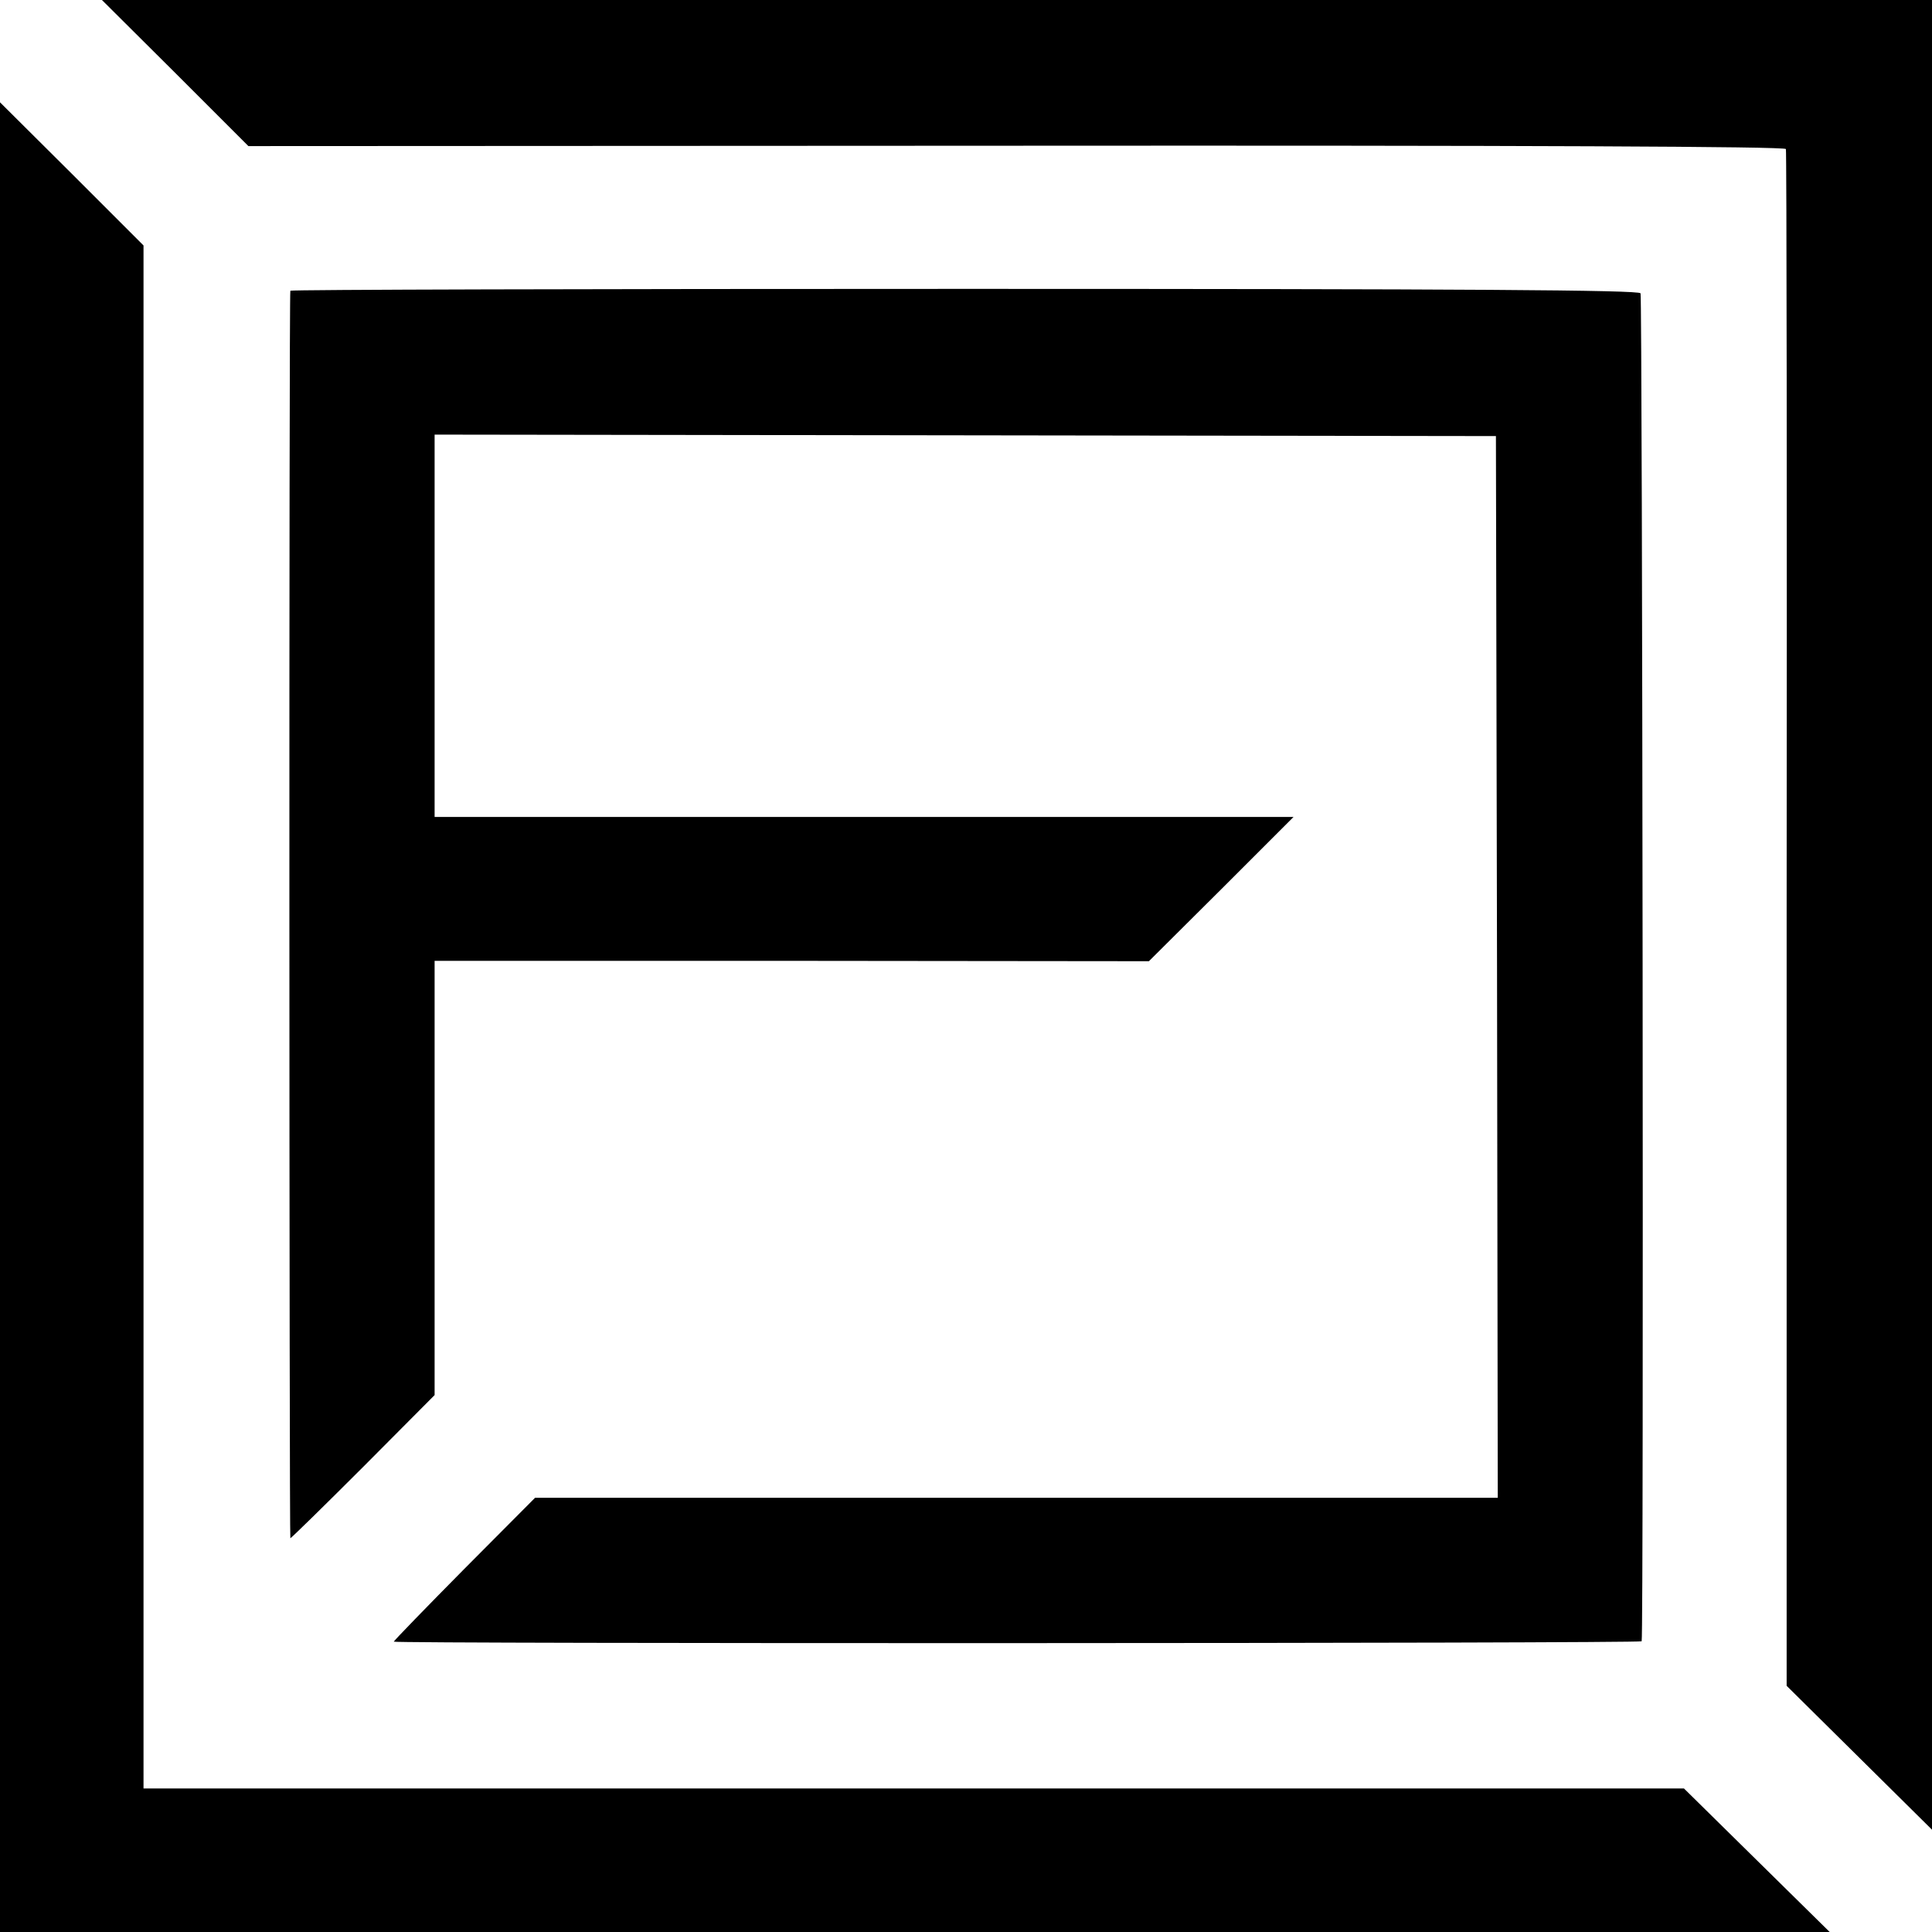
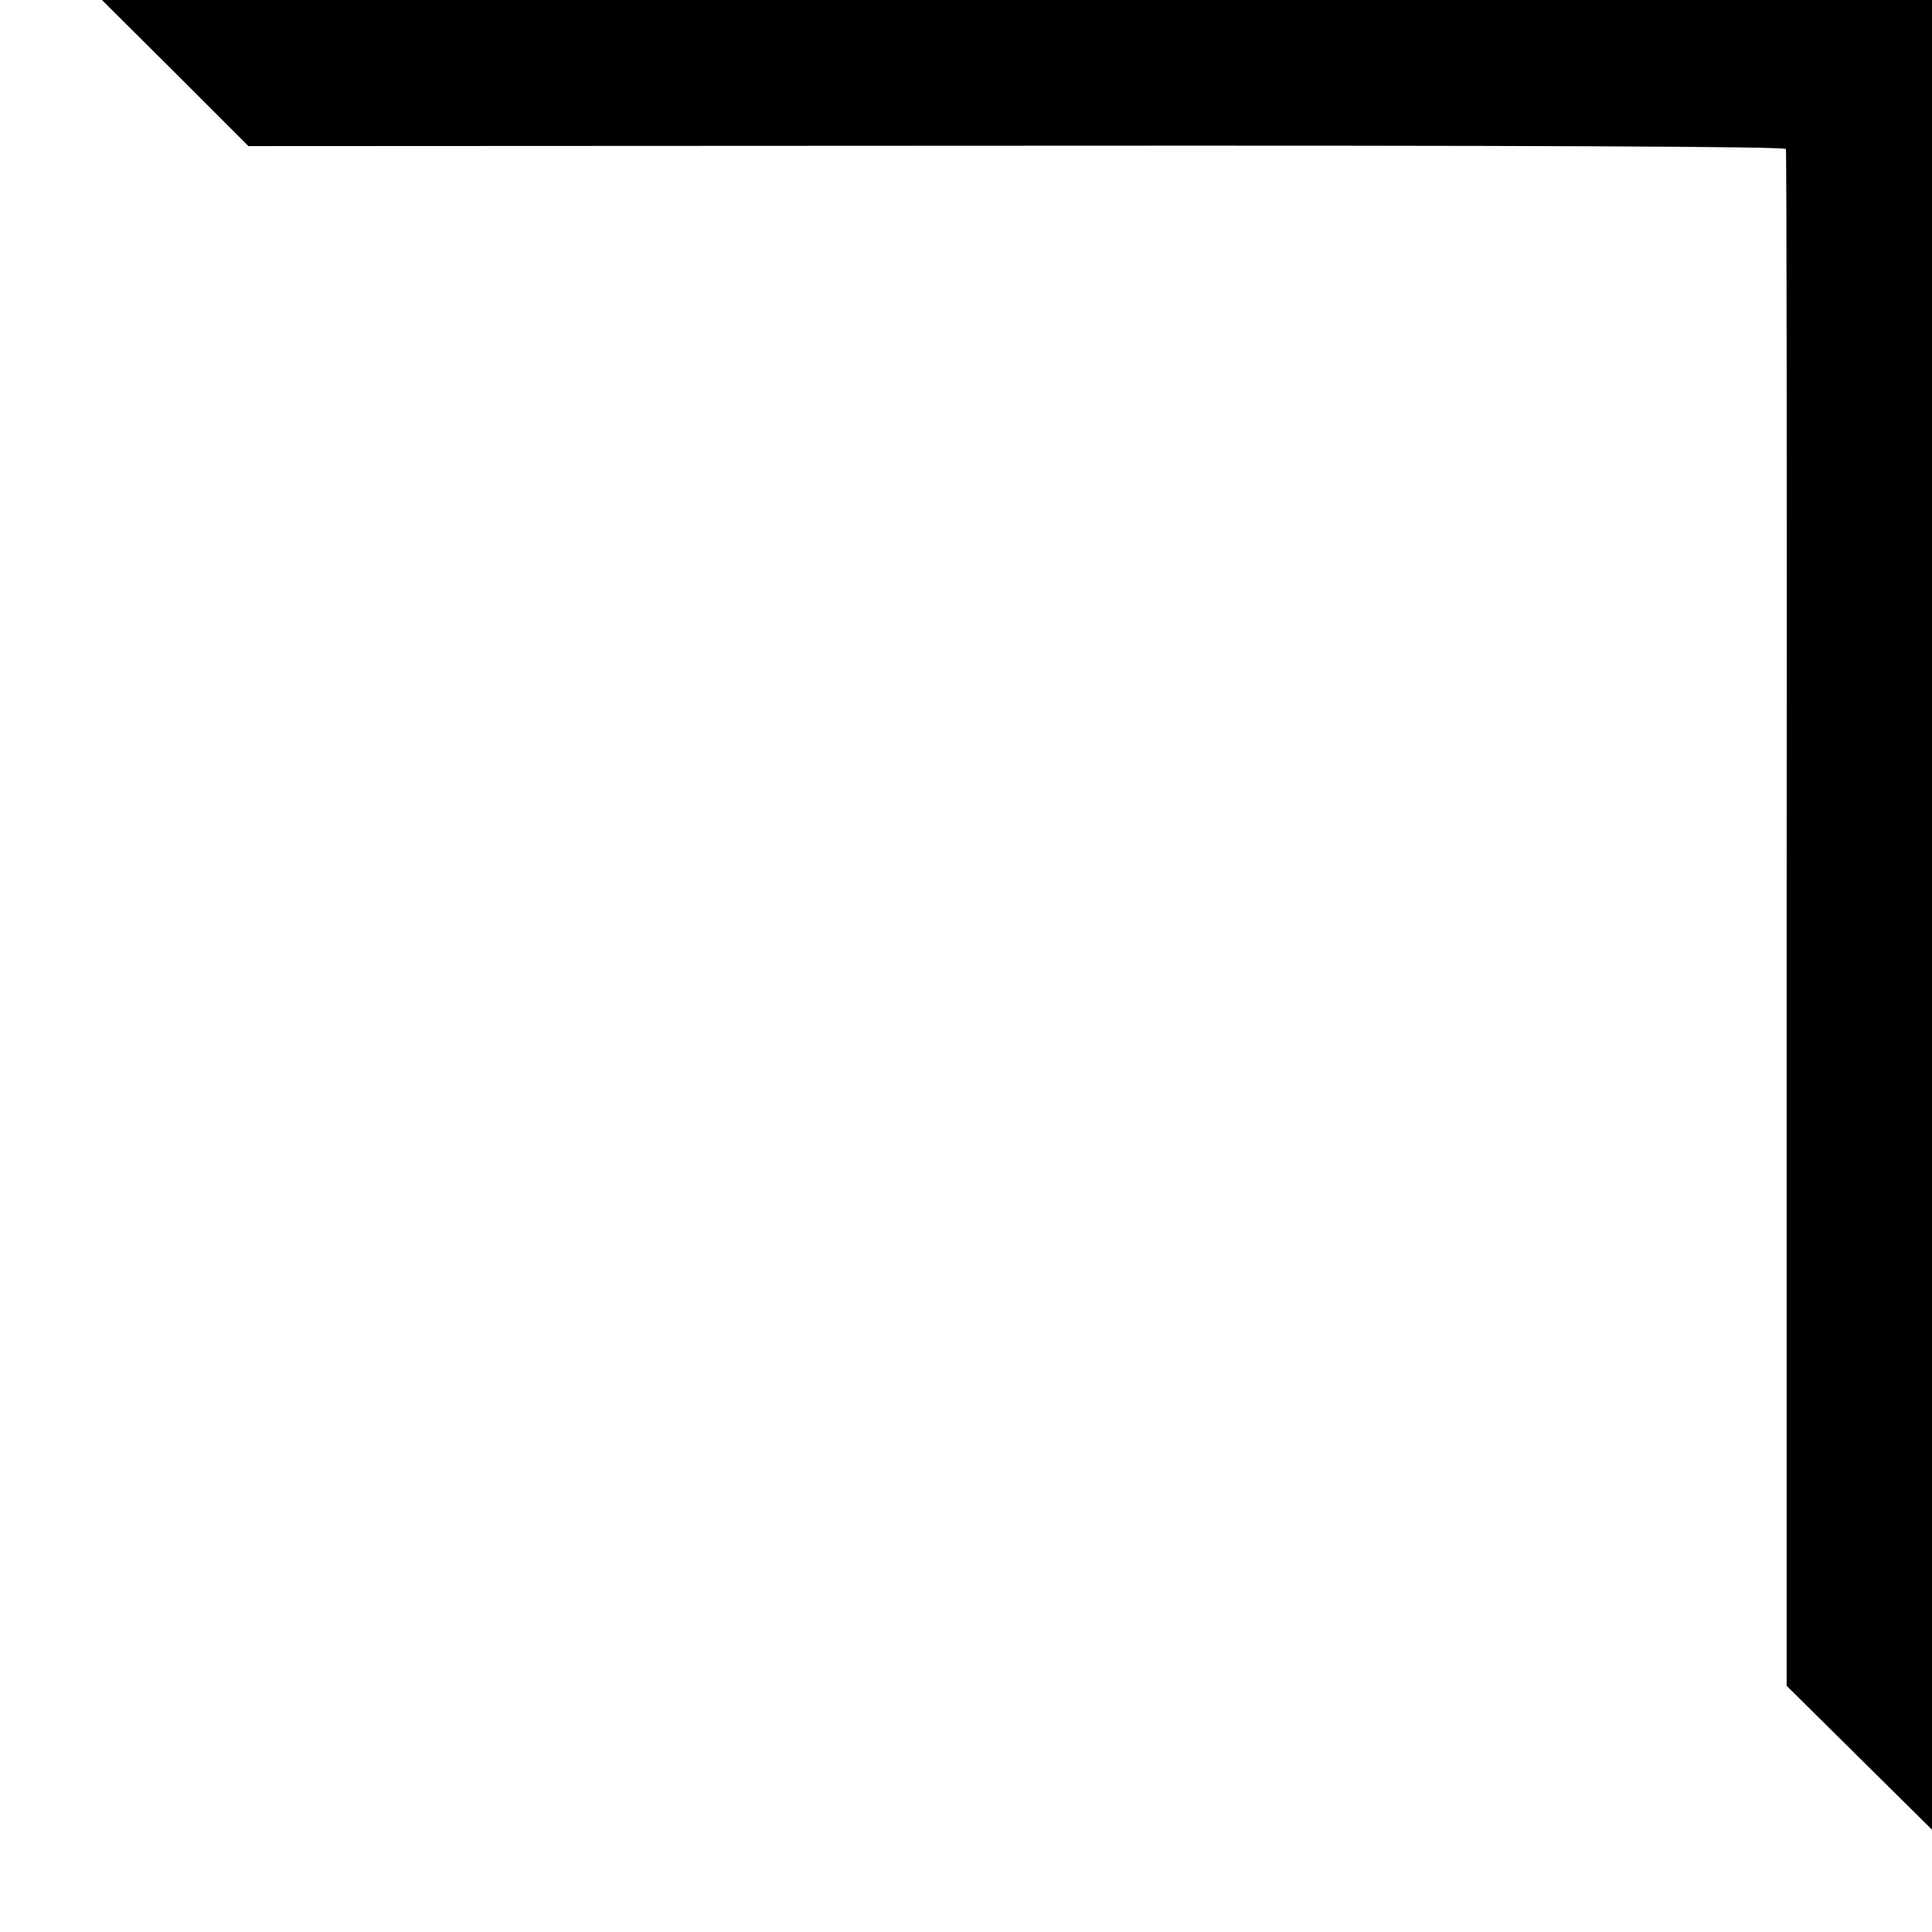
<svg xmlns="http://www.w3.org/2000/svg" version="1.0" width="525pt" height="525pt" viewBox="0 0 525 525" preserveAspectRatio="xMidYMid meet">
  <g transform="translate(0,525) scale(0.1,-0.1)" fill="#000000" stroke="none">
    <path d="M476 5052 l199 -199 2087 1 c1384 1 2089 -2 2091 -9 2 -5 3 -947 2 -2093 l0 -2083 197 -195 198 -196 0 2486 0 2486 -2487 0 -2486 0 199 -198z" />
-     <path d="M0 2486 l0 -2486 2486 0 2486 0 -198 195 -198 195 -2093 0 -2093 0 0 2097 0 2096 -195 195 -195 194 0 -2486z" />
-     <path d="M789 4460 c-4 -14 -3 -3390 0 -3390 2 0 91 87 198 194 l194 195 0 590 0 590 971 0 970 -1 197 196 196 196 -1167 0 -1167 0 0 519 0 520 1442 -2 1442 -2 3 -1442 2 -1443 -1308 0 -1308 0 -192 -193 c-106 -107 -192 -196 -192 -198 0 -6 3390 -5 3391 1 6 22 2 3654 -3 3663 -5 9 -470 12 -1838 12 -1006 0 -1831 -2 -1831 -5z" />
  </g>
</svg>